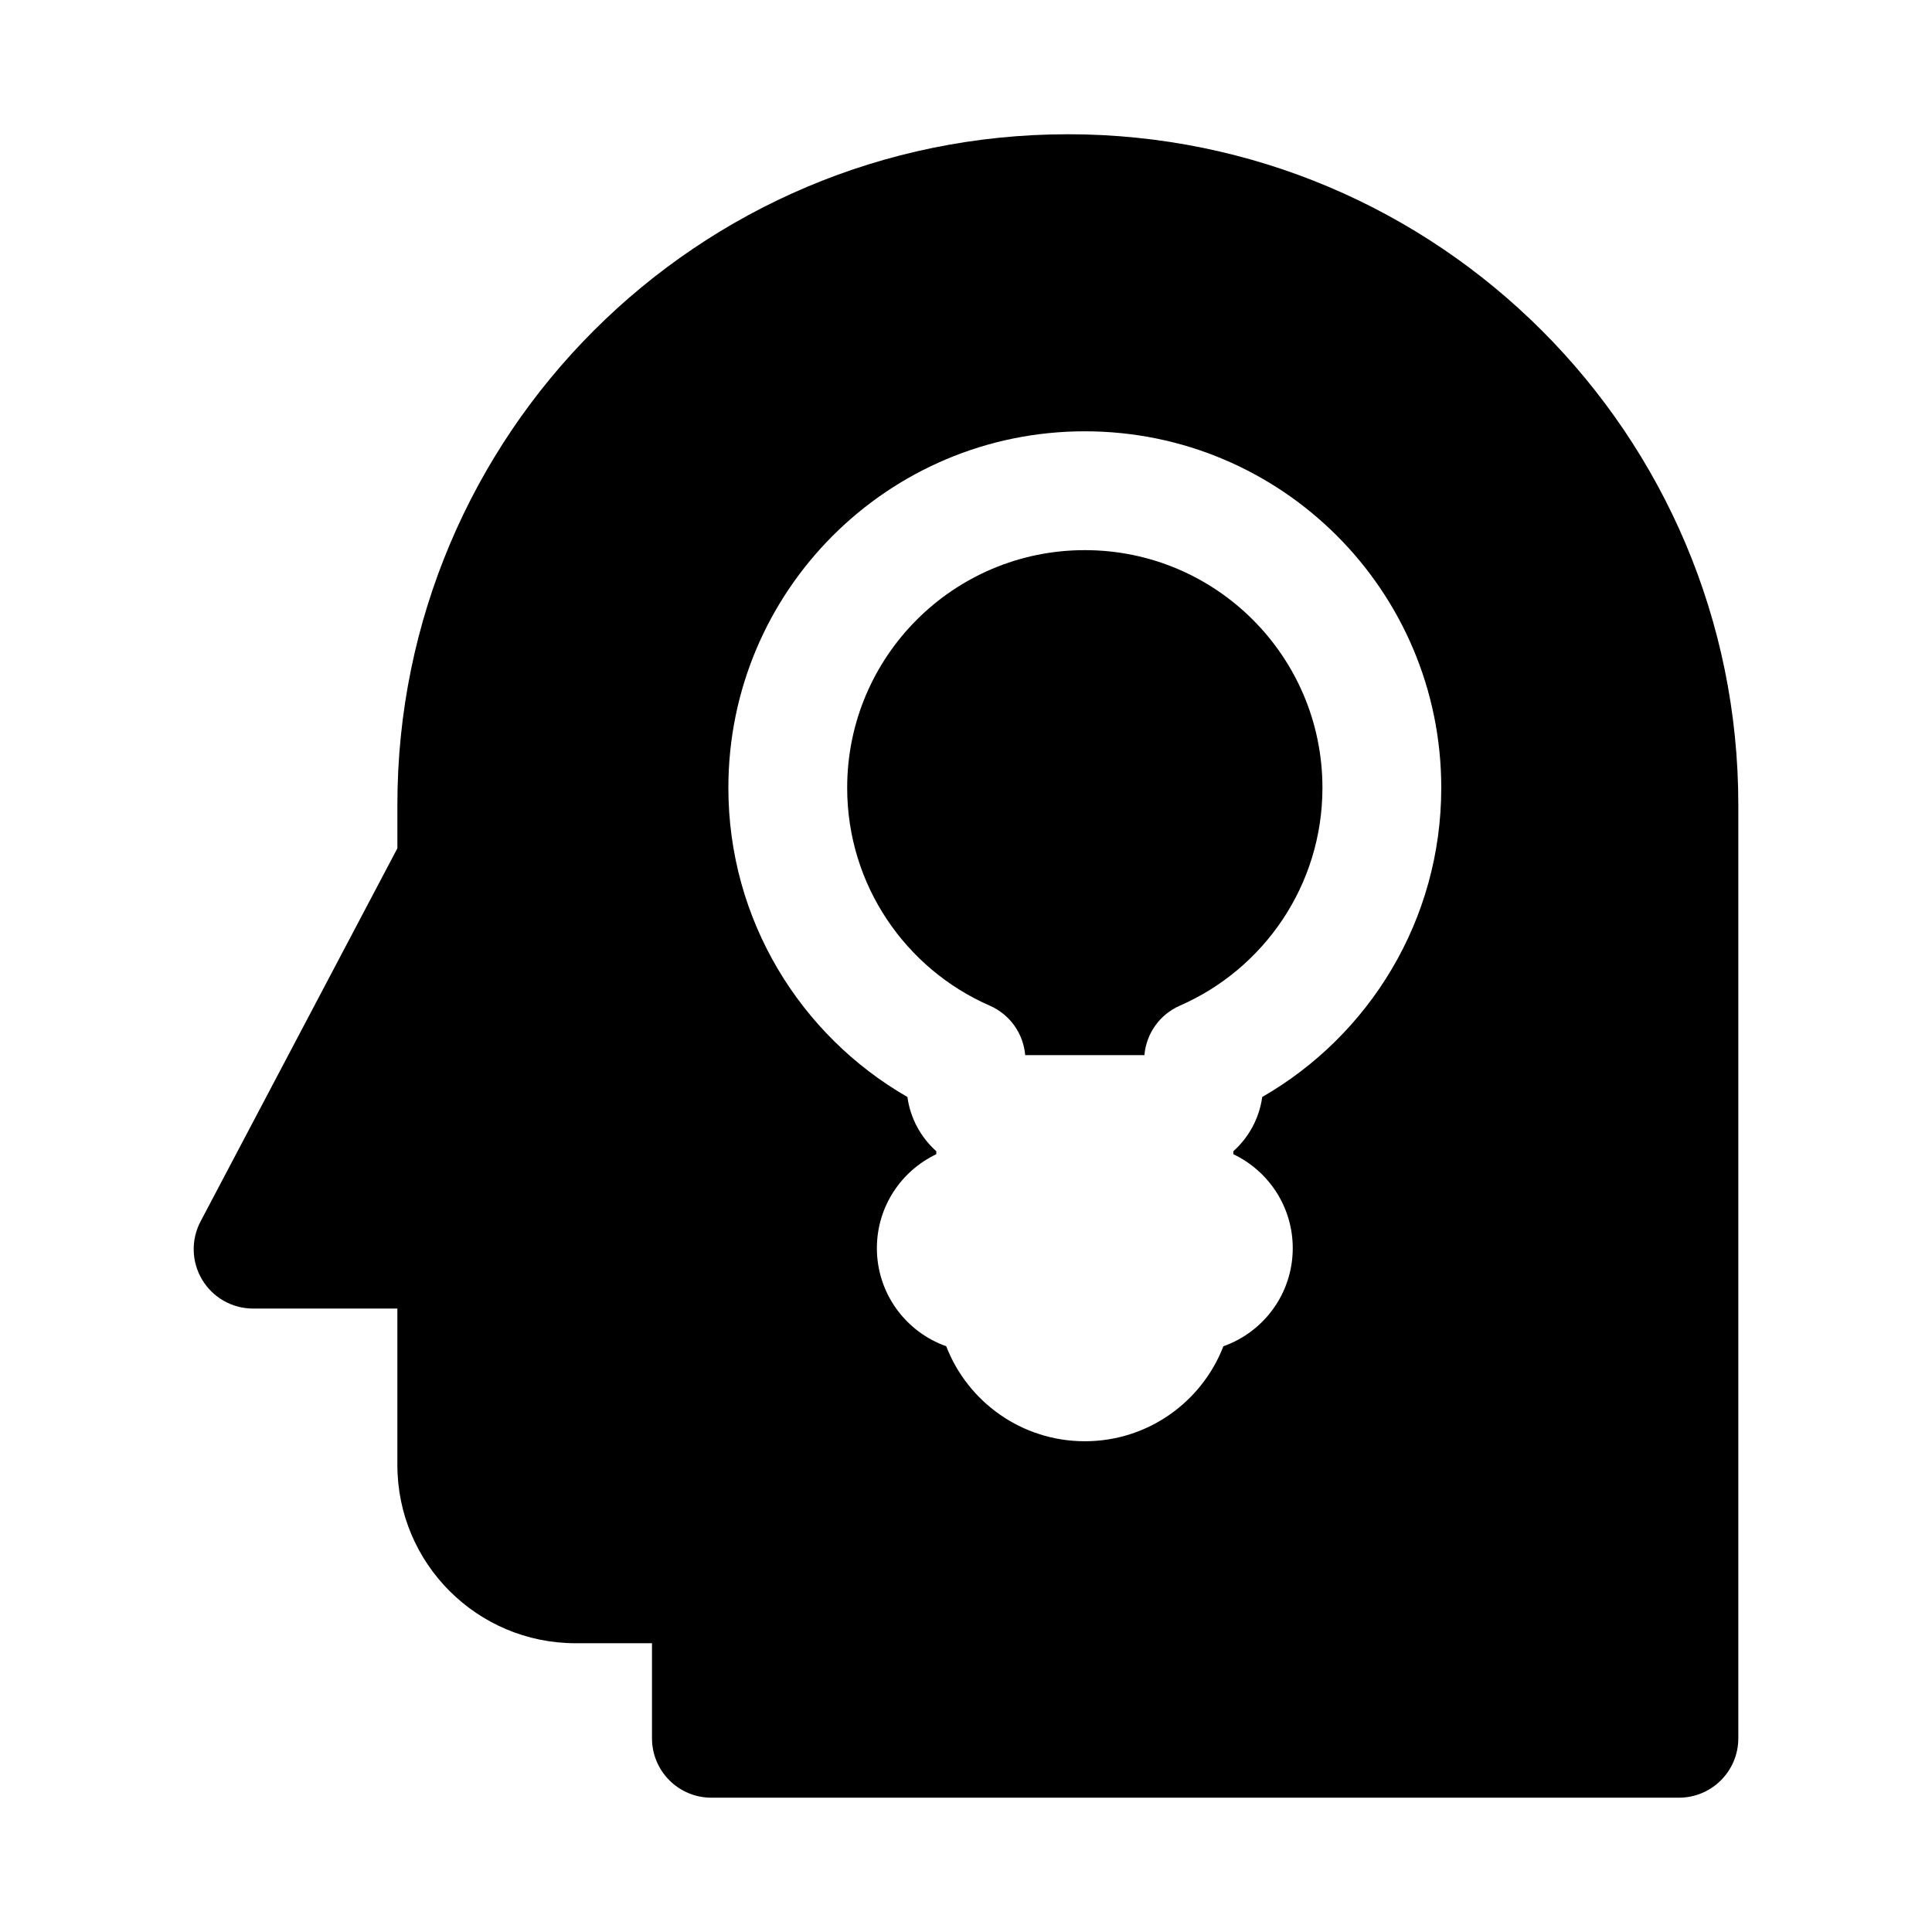
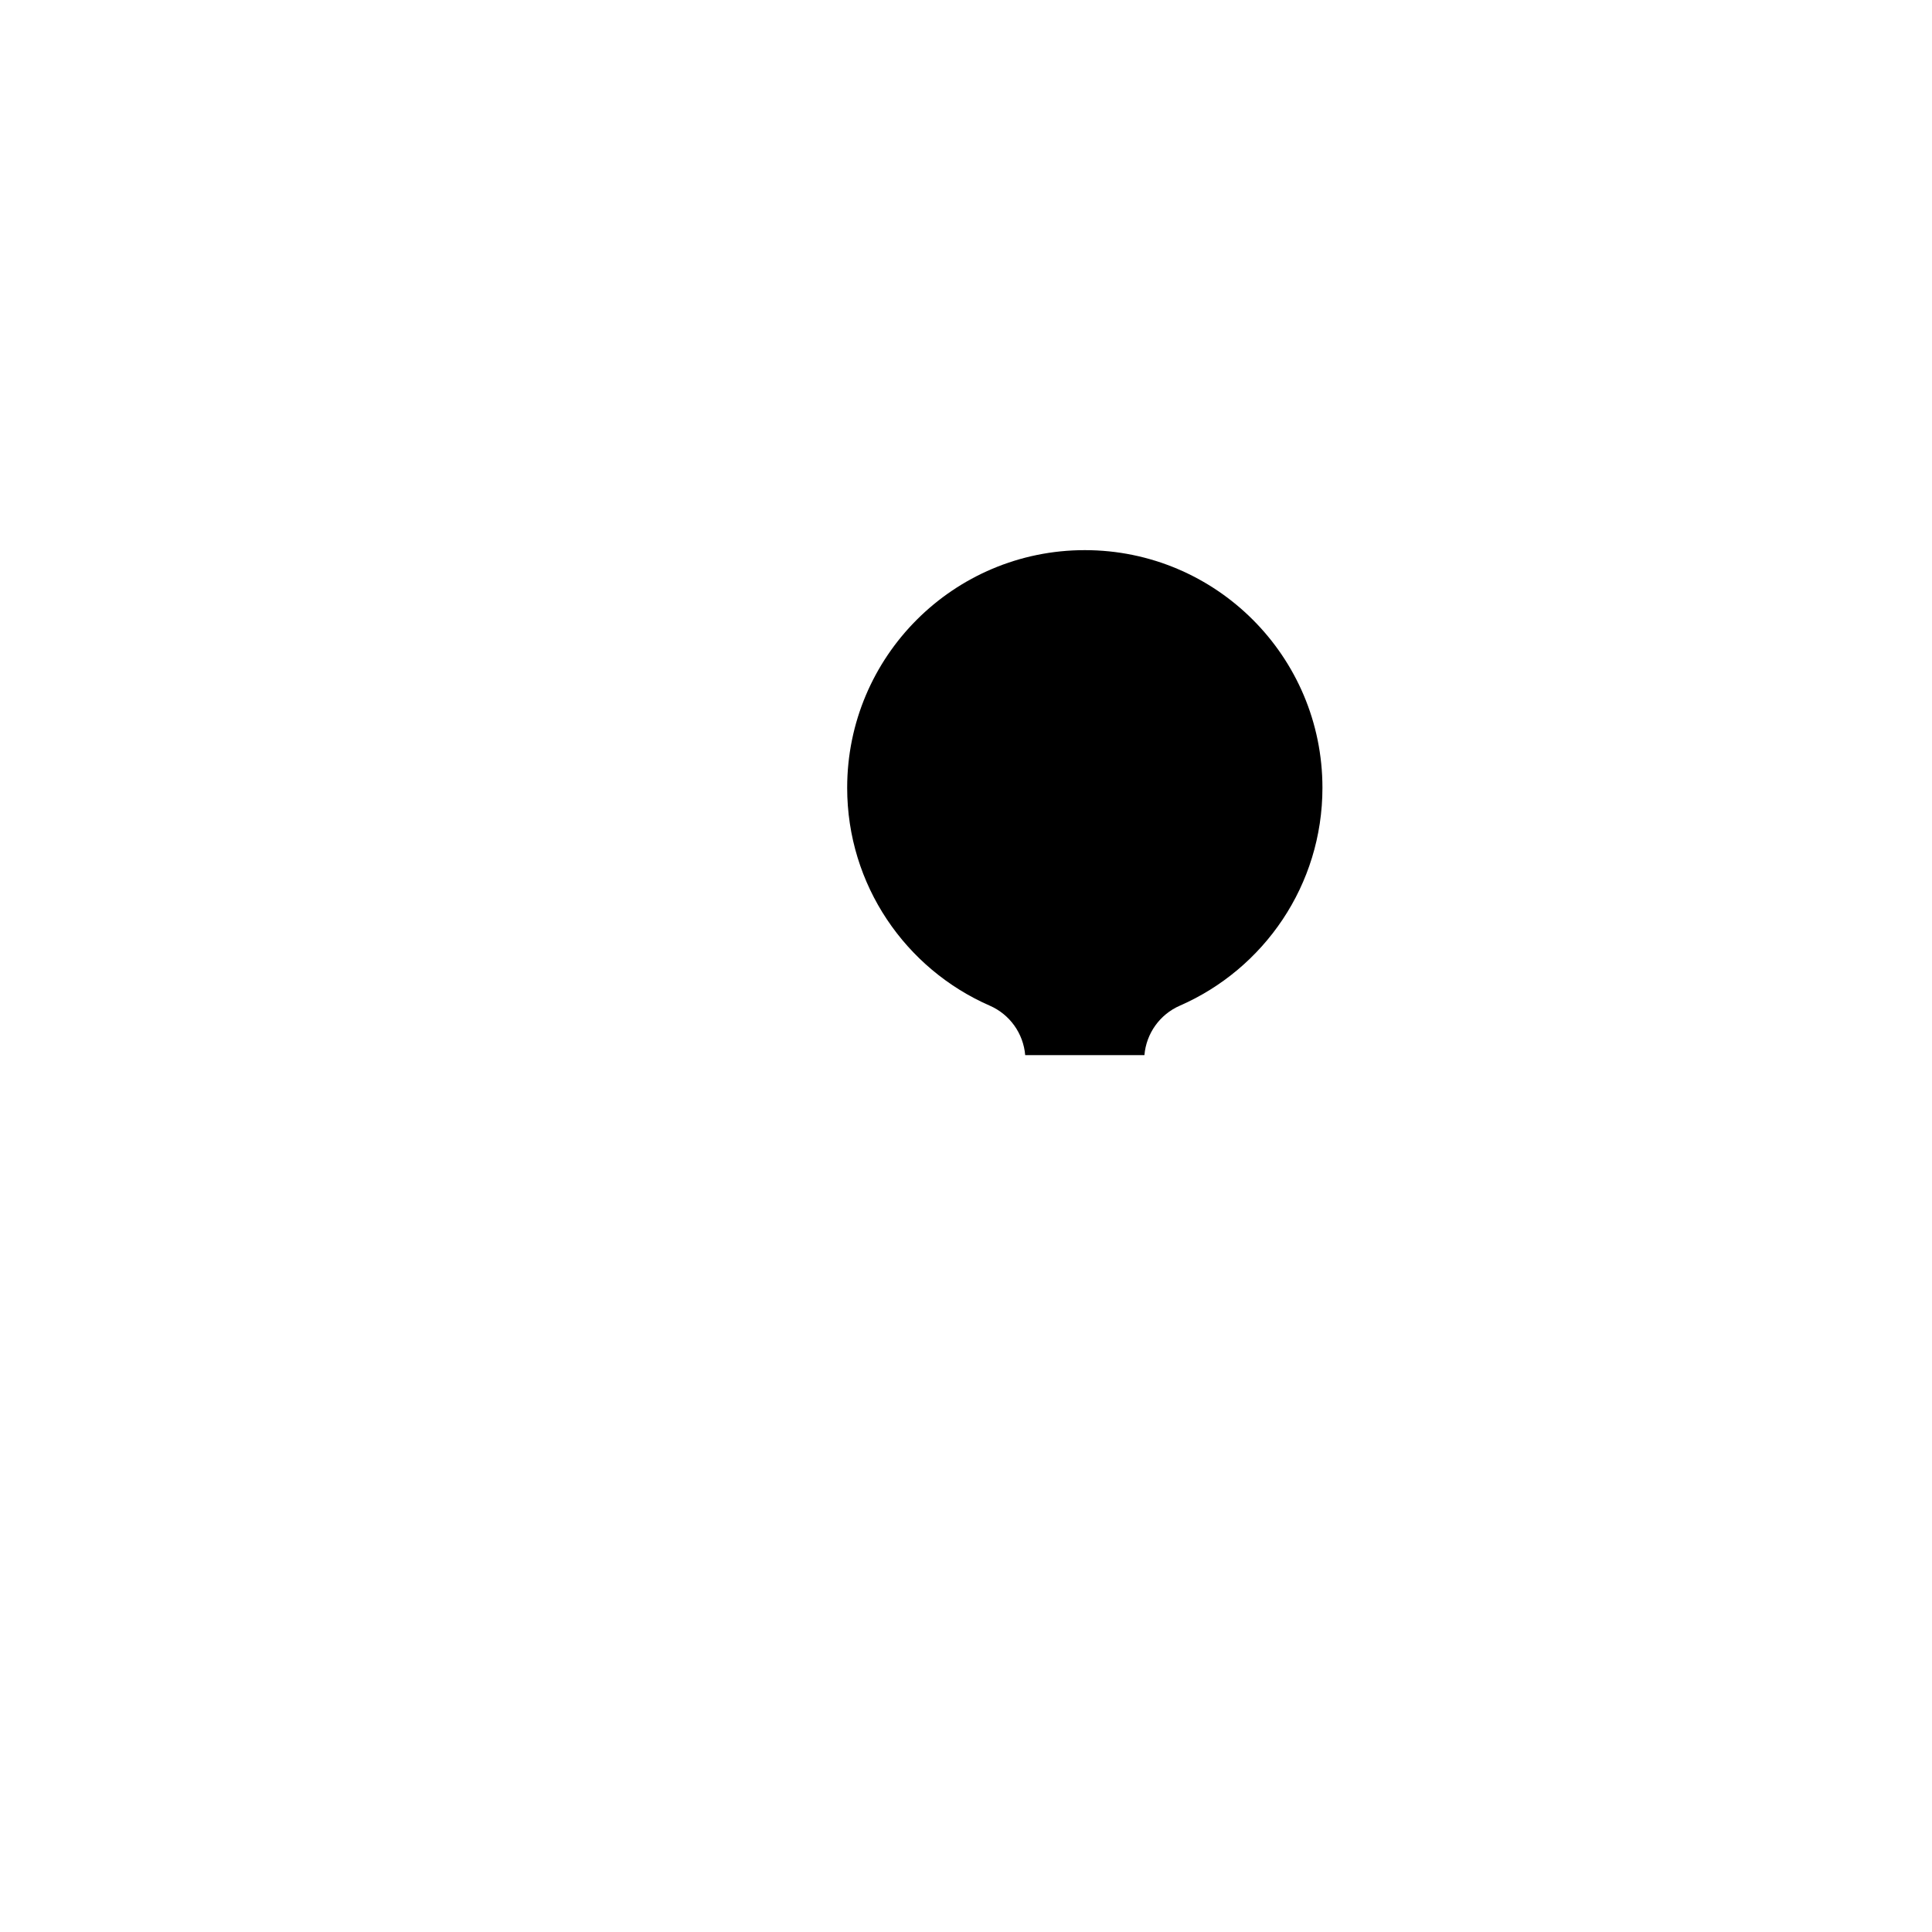
<svg xmlns="http://www.w3.org/2000/svg" fill="#000000" width="800px" height="800px" version="1.1" viewBox="144 144 512 512">
  <g>
    <path d="m368.51 352.77c0-34.781 28.195-62.977 62.977-62.977 34.777 0 62.973 28.195 62.973 62.977 0 25.801-15.516 48.012-37.789 57.742-5.328 2.328-8.906 7.383-9.387 13.105h-31.598c-0.48-5.723-4.059-10.777-9.387-13.105-22.273-9.73-37.789-31.941-37.789-57.742z" />
-     <path d="m426.99 179.58c-98.129 0-177.68 79.551-177.68 177.68v11.547l-52.16 98.887c-2.574 4.883-2.406 10.75 0.445 15.477 2.848 4.727 7.961 7.613 13.48 7.613h38.234v41.461c0 26.086 21.148 47.23 47.234 47.23h20.242v25.191c0 8.695 7.047 15.742 15.742 15.742h256.4c8.695 0 15.746-7.047 15.746-15.742v-247.41c0-98.133-79.551-177.68-177.68-177.68zm4.5 78.719c-52.172 0-94.465 42.293-94.465 94.465 0 35.078 19.117 65.66 47.449 81.949 0.777 5.688 3.578 10.727 7.652 14.375v0.793c-9.305 4.422-15.742 13.91-15.742 24.898 0 12 7.672 22.207 18.375 25.988 5.691 14.73 19.988 25.18 36.73 25.18 16.738 0 31.035-10.449 36.727-25.18 10.707-3.781 18.375-13.988 18.375-25.988 0-10.988-6.434-20.477-15.742-24.898v-0.793c4.074-3.648 6.875-8.688 7.652-14.375 28.336-16.289 47.449-46.871 47.449-81.949 0-52.172-42.293-94.465-94.461-94.465z" fill-rule="evenodd" />
  </g>
</svg>